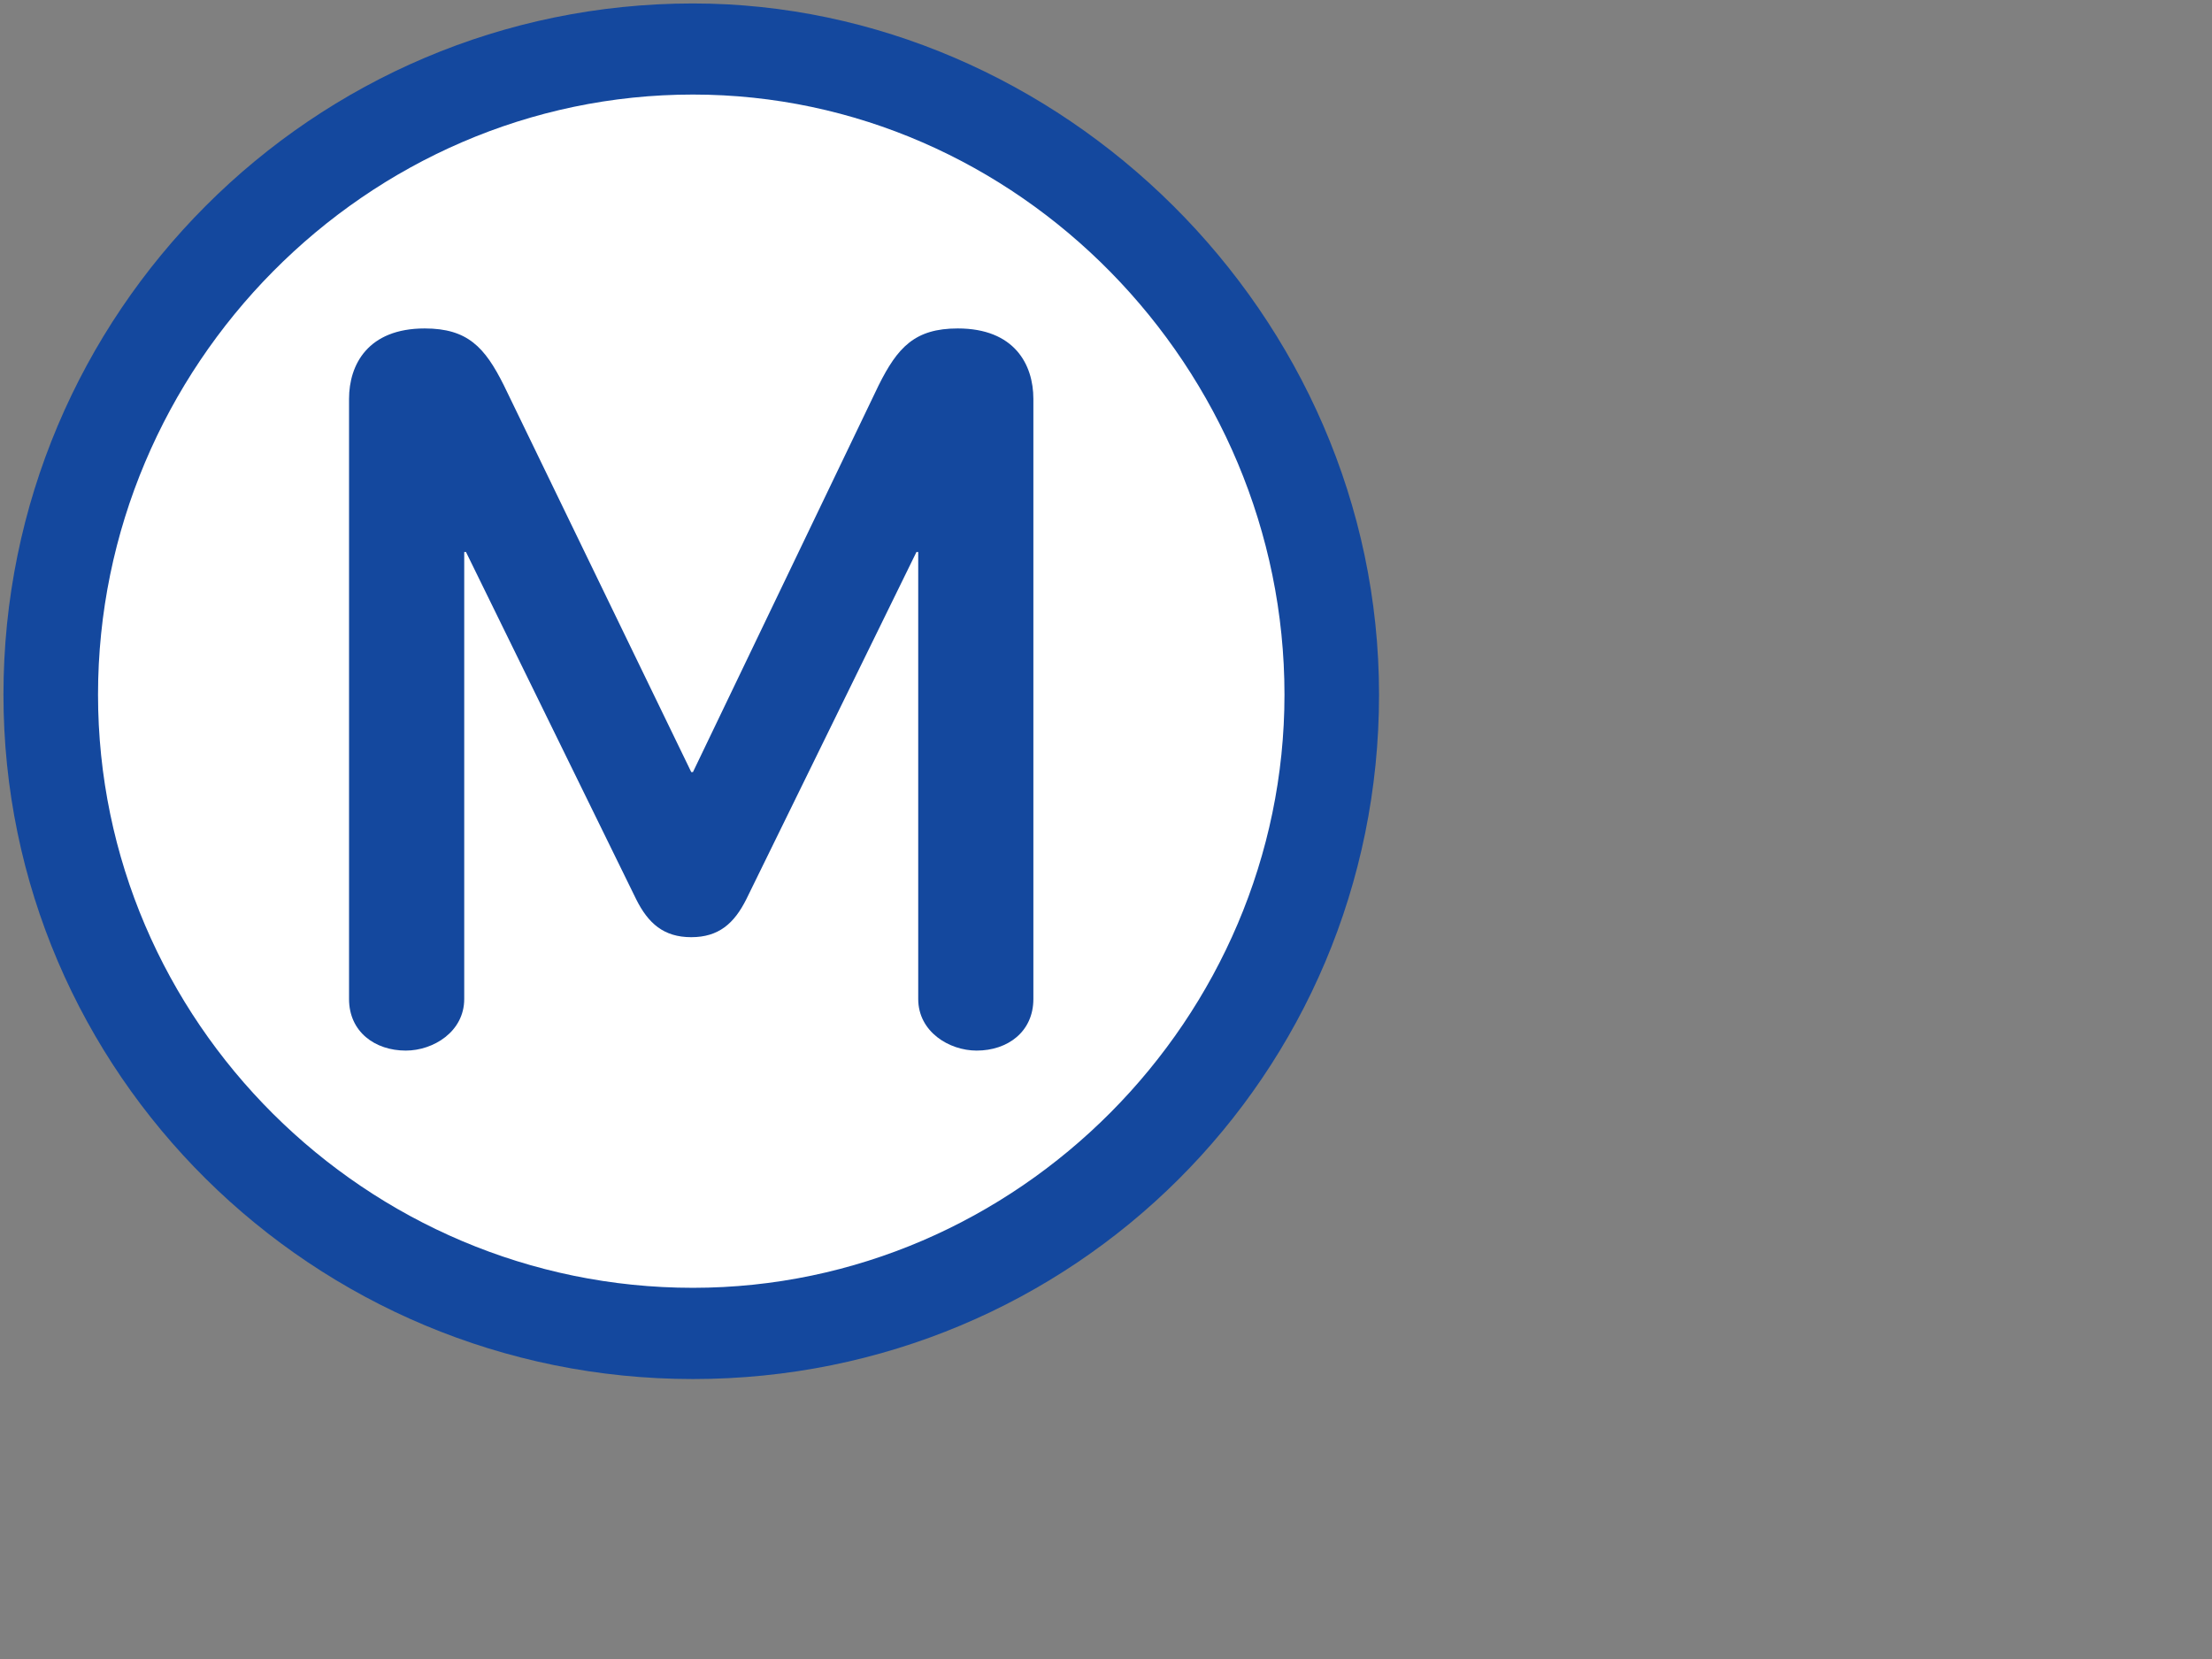
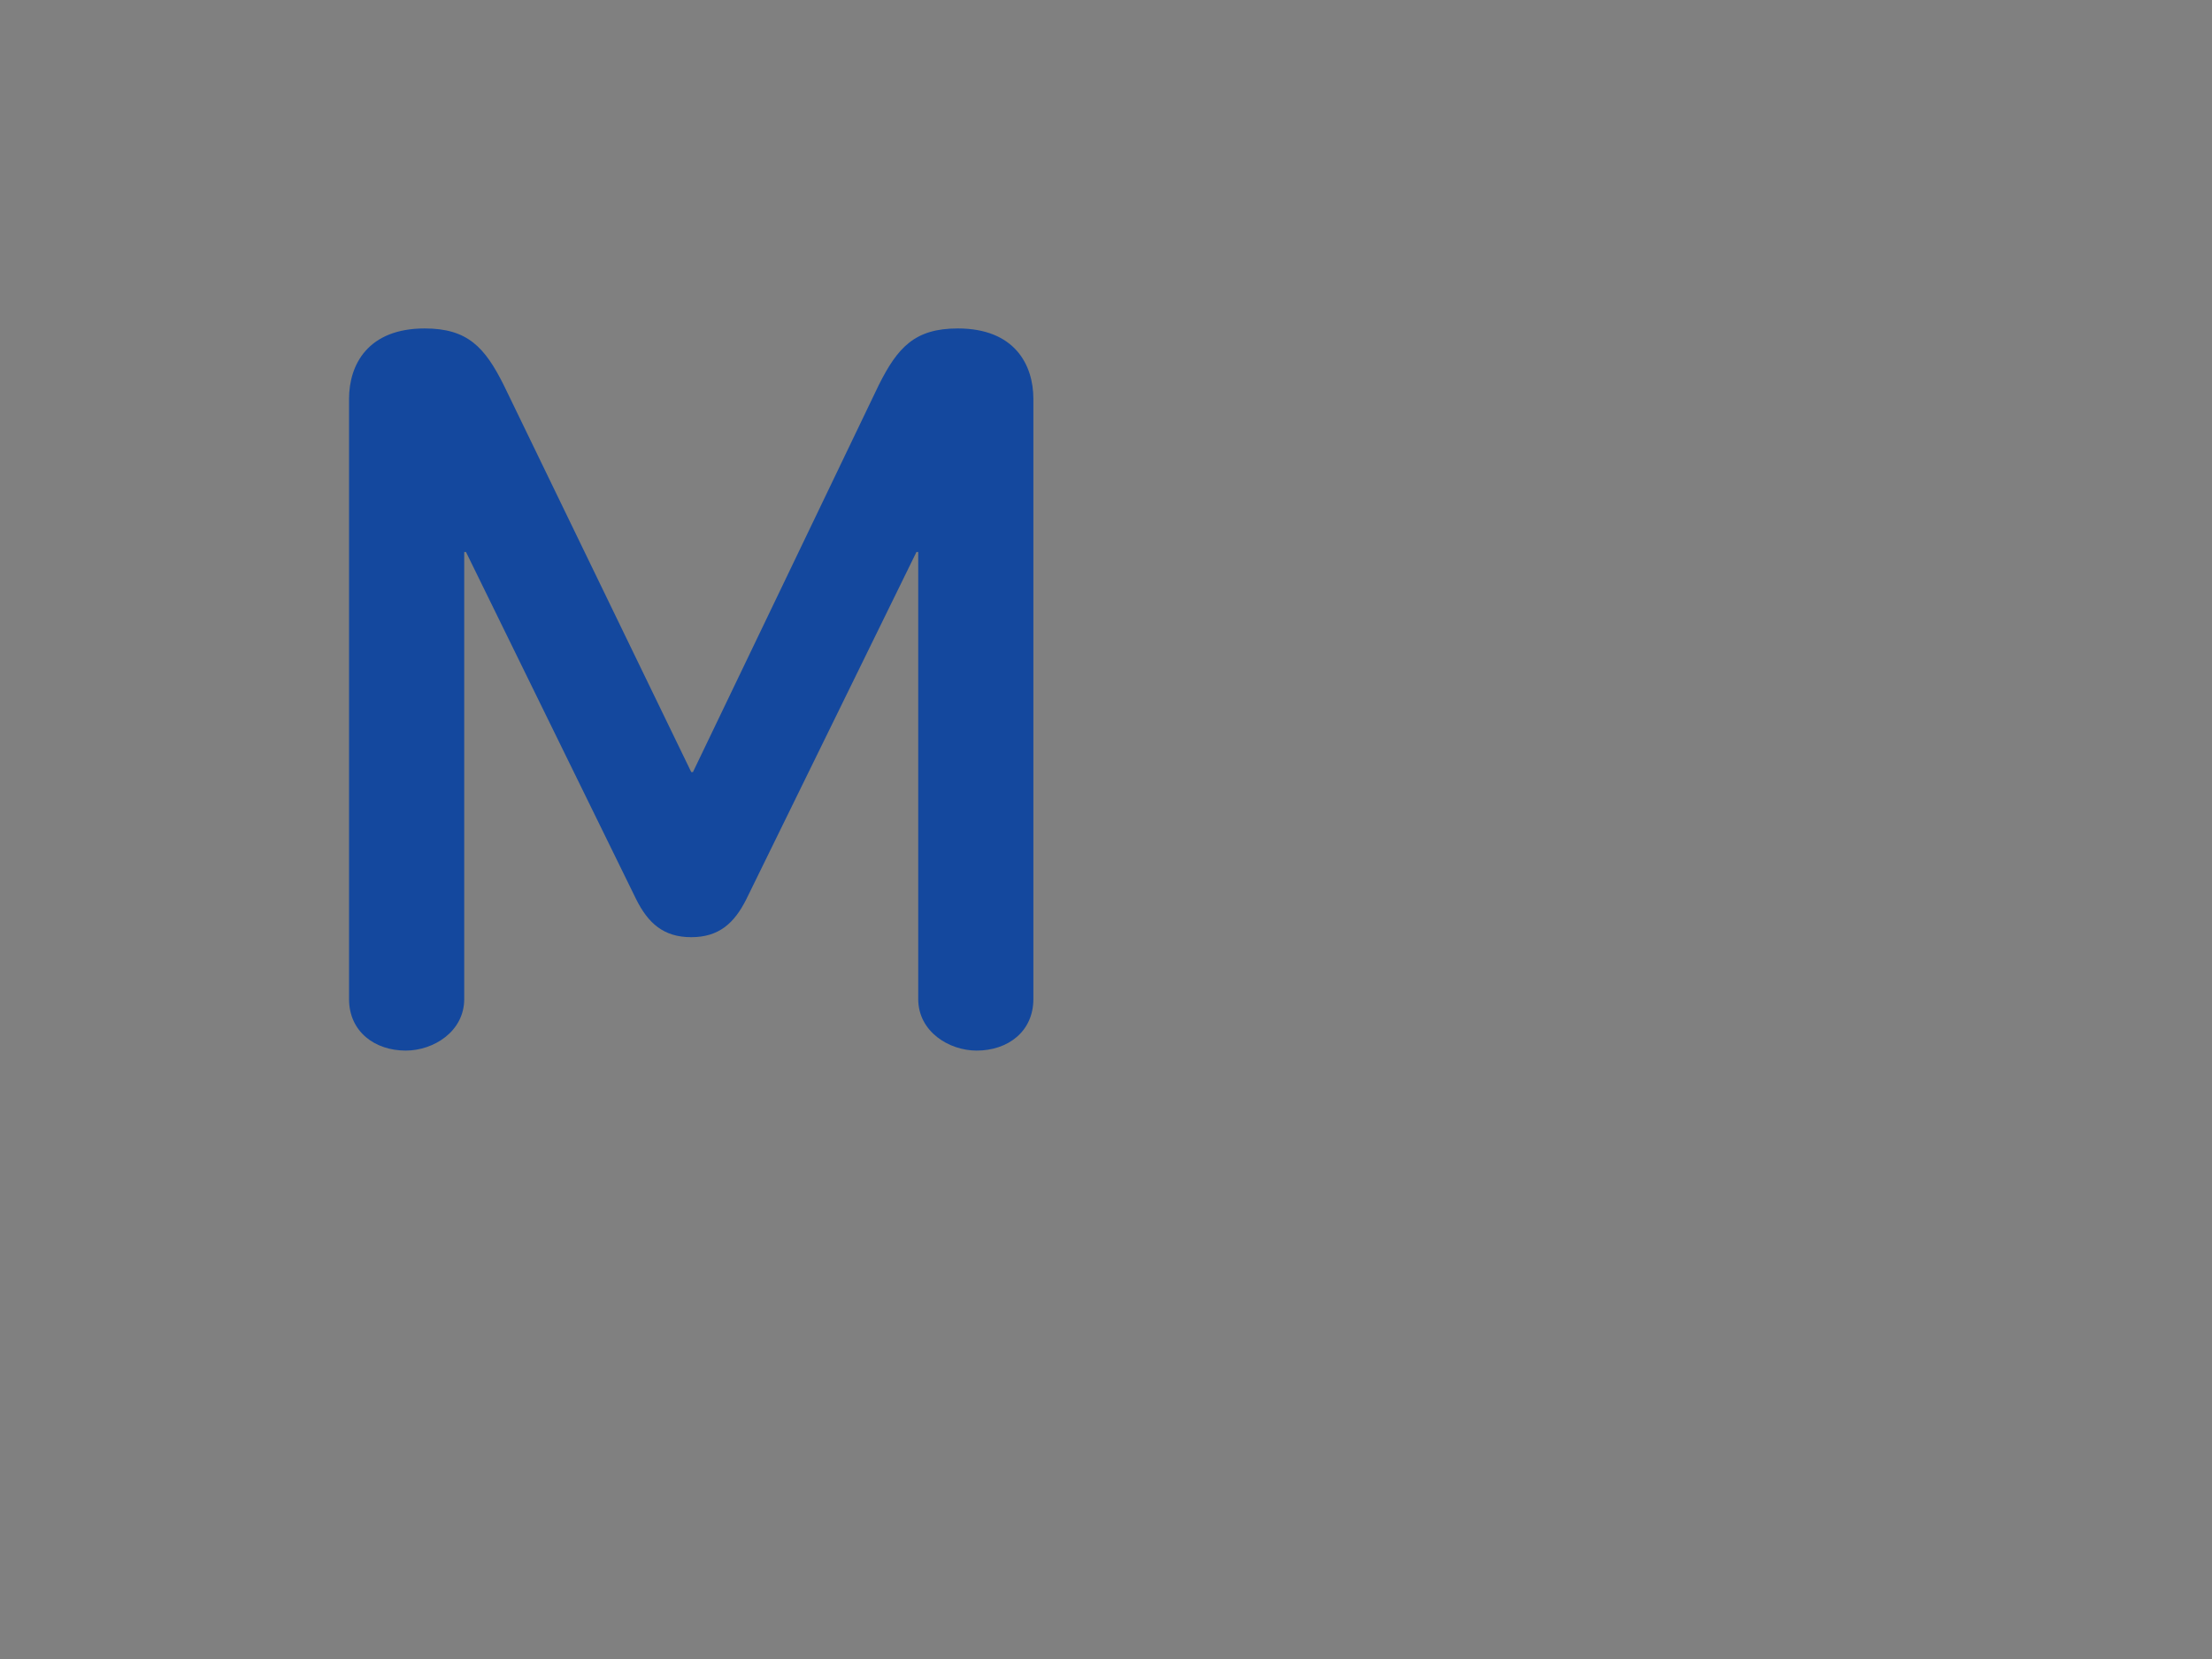
<svg xmlns="http://www.w3.org/2000/svg" width="640" height="480">
  <rect width="100%" height="100%" fill="#808080" stroke="none" />
  <g>
    <title>Layer 1</title>
-     <path fill="#14489e" id="path3157" d="m399,200.987c0,-110.443 -92.541,-199.987 -198.51,-199.987c-109.95,0 -199.49,89.544 -199.49,199.987c0,109.442 89.54,198.013 199.49,198.013c109.95,0 198.51,-88.081 198.51,-198.013" />
-     <path fill="#ffffff" id="path3155" d="m371.639,200.987c0,93.534 -77.106,171.617 -171.148,171.617c-94.509,0 -172.129,-77.09 -172.129,-171.617c0,-95.003 77.62,-173.631 172.129,-173.631c94.041,0 171.148,79.111 171.148,173.631z" />
    <path fill="#14489e" id="path3" d="m298.987,289.039l0,-173.615c0,-9.945 -5.452,-20.394 -21.879,-20.394c-12.417,0 -17.411,5.474 -22.877,16.428l-53.741,111.929l-0.49,0l-54.232,-111.929c-5.474,-10.954 -10.442,-16.428 -22.89,-16.428c-16.414,0 -21.889,10.449 -21.889,20.394l0,173.615c0,9.479 7.472,14.929 16.415,14.929c7.954,0 16.911,-5.45 16.911,-14.929l0,-129.337l0.505,0l49.249,100.491c3.483,6.967 7.97,10.963 15.931,10.963c7.947,0 12.434,-3.996 15.923,-10.963l49.241,-100.491l0.506,0l0,129.337c0,9.479 8.942,14.929 16.904,14.929c8.971,0 16.413,-5.45 16.413,-14.929z" />
  </g>
</svg>